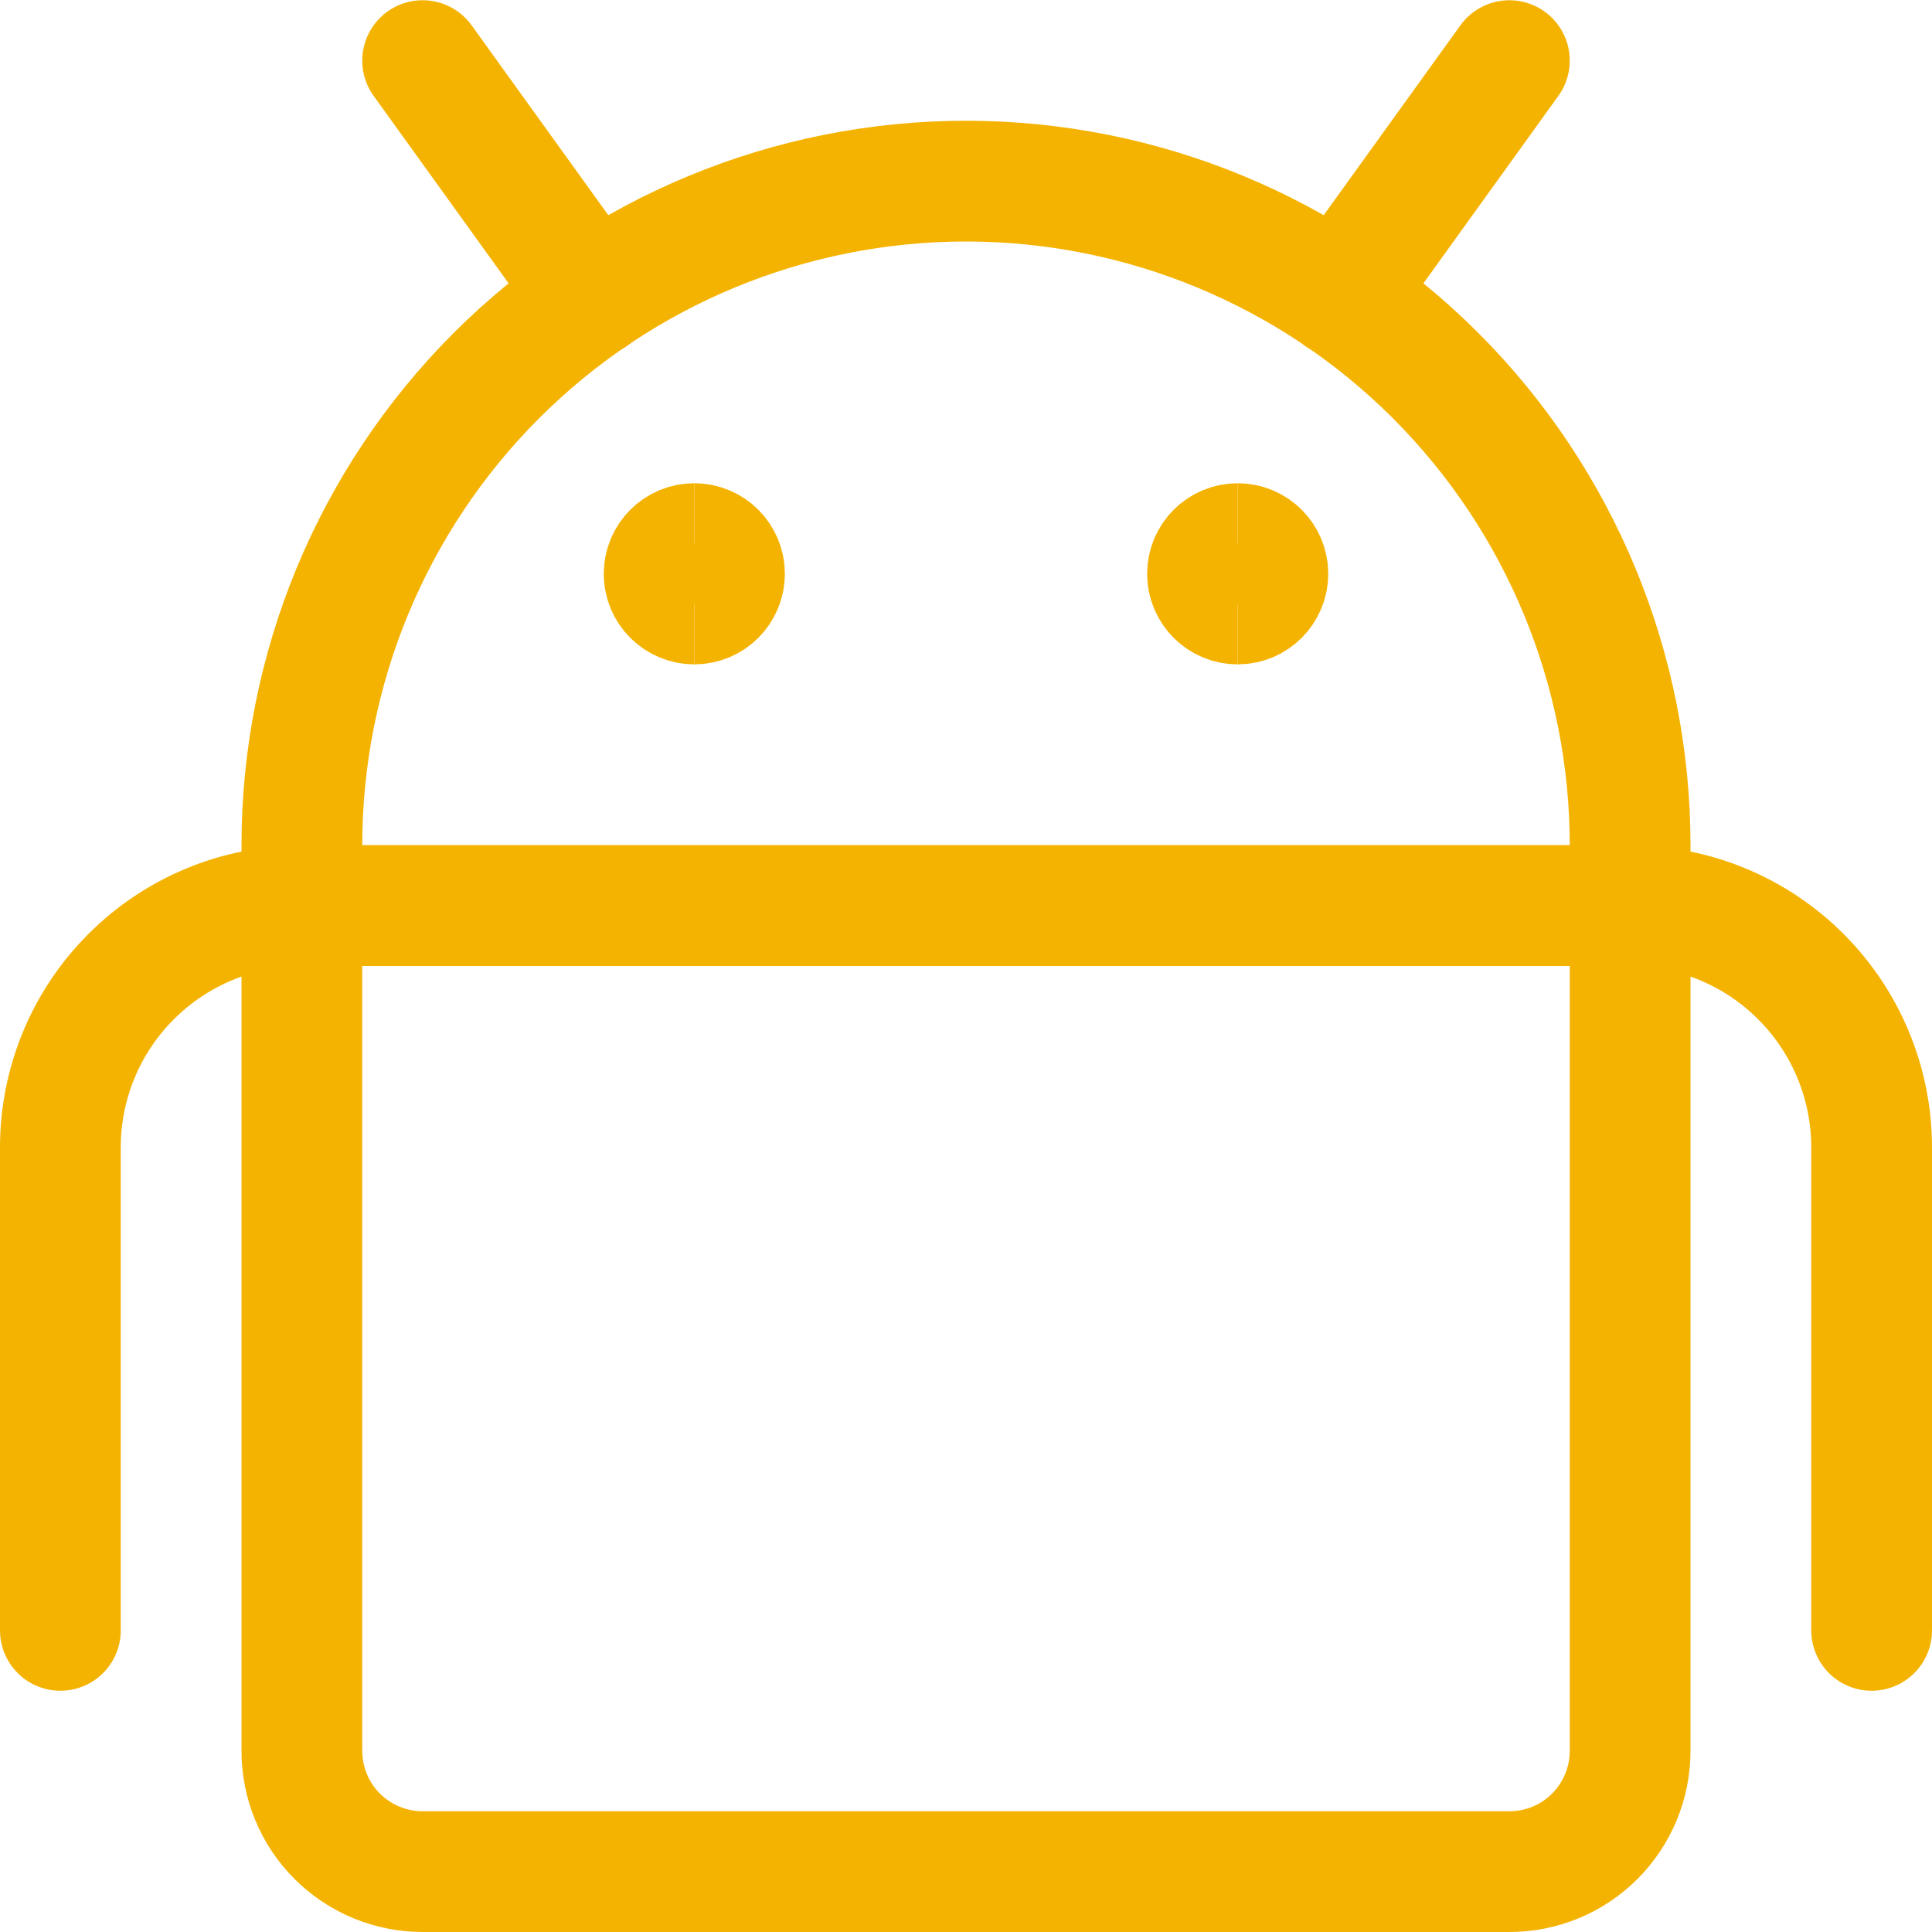
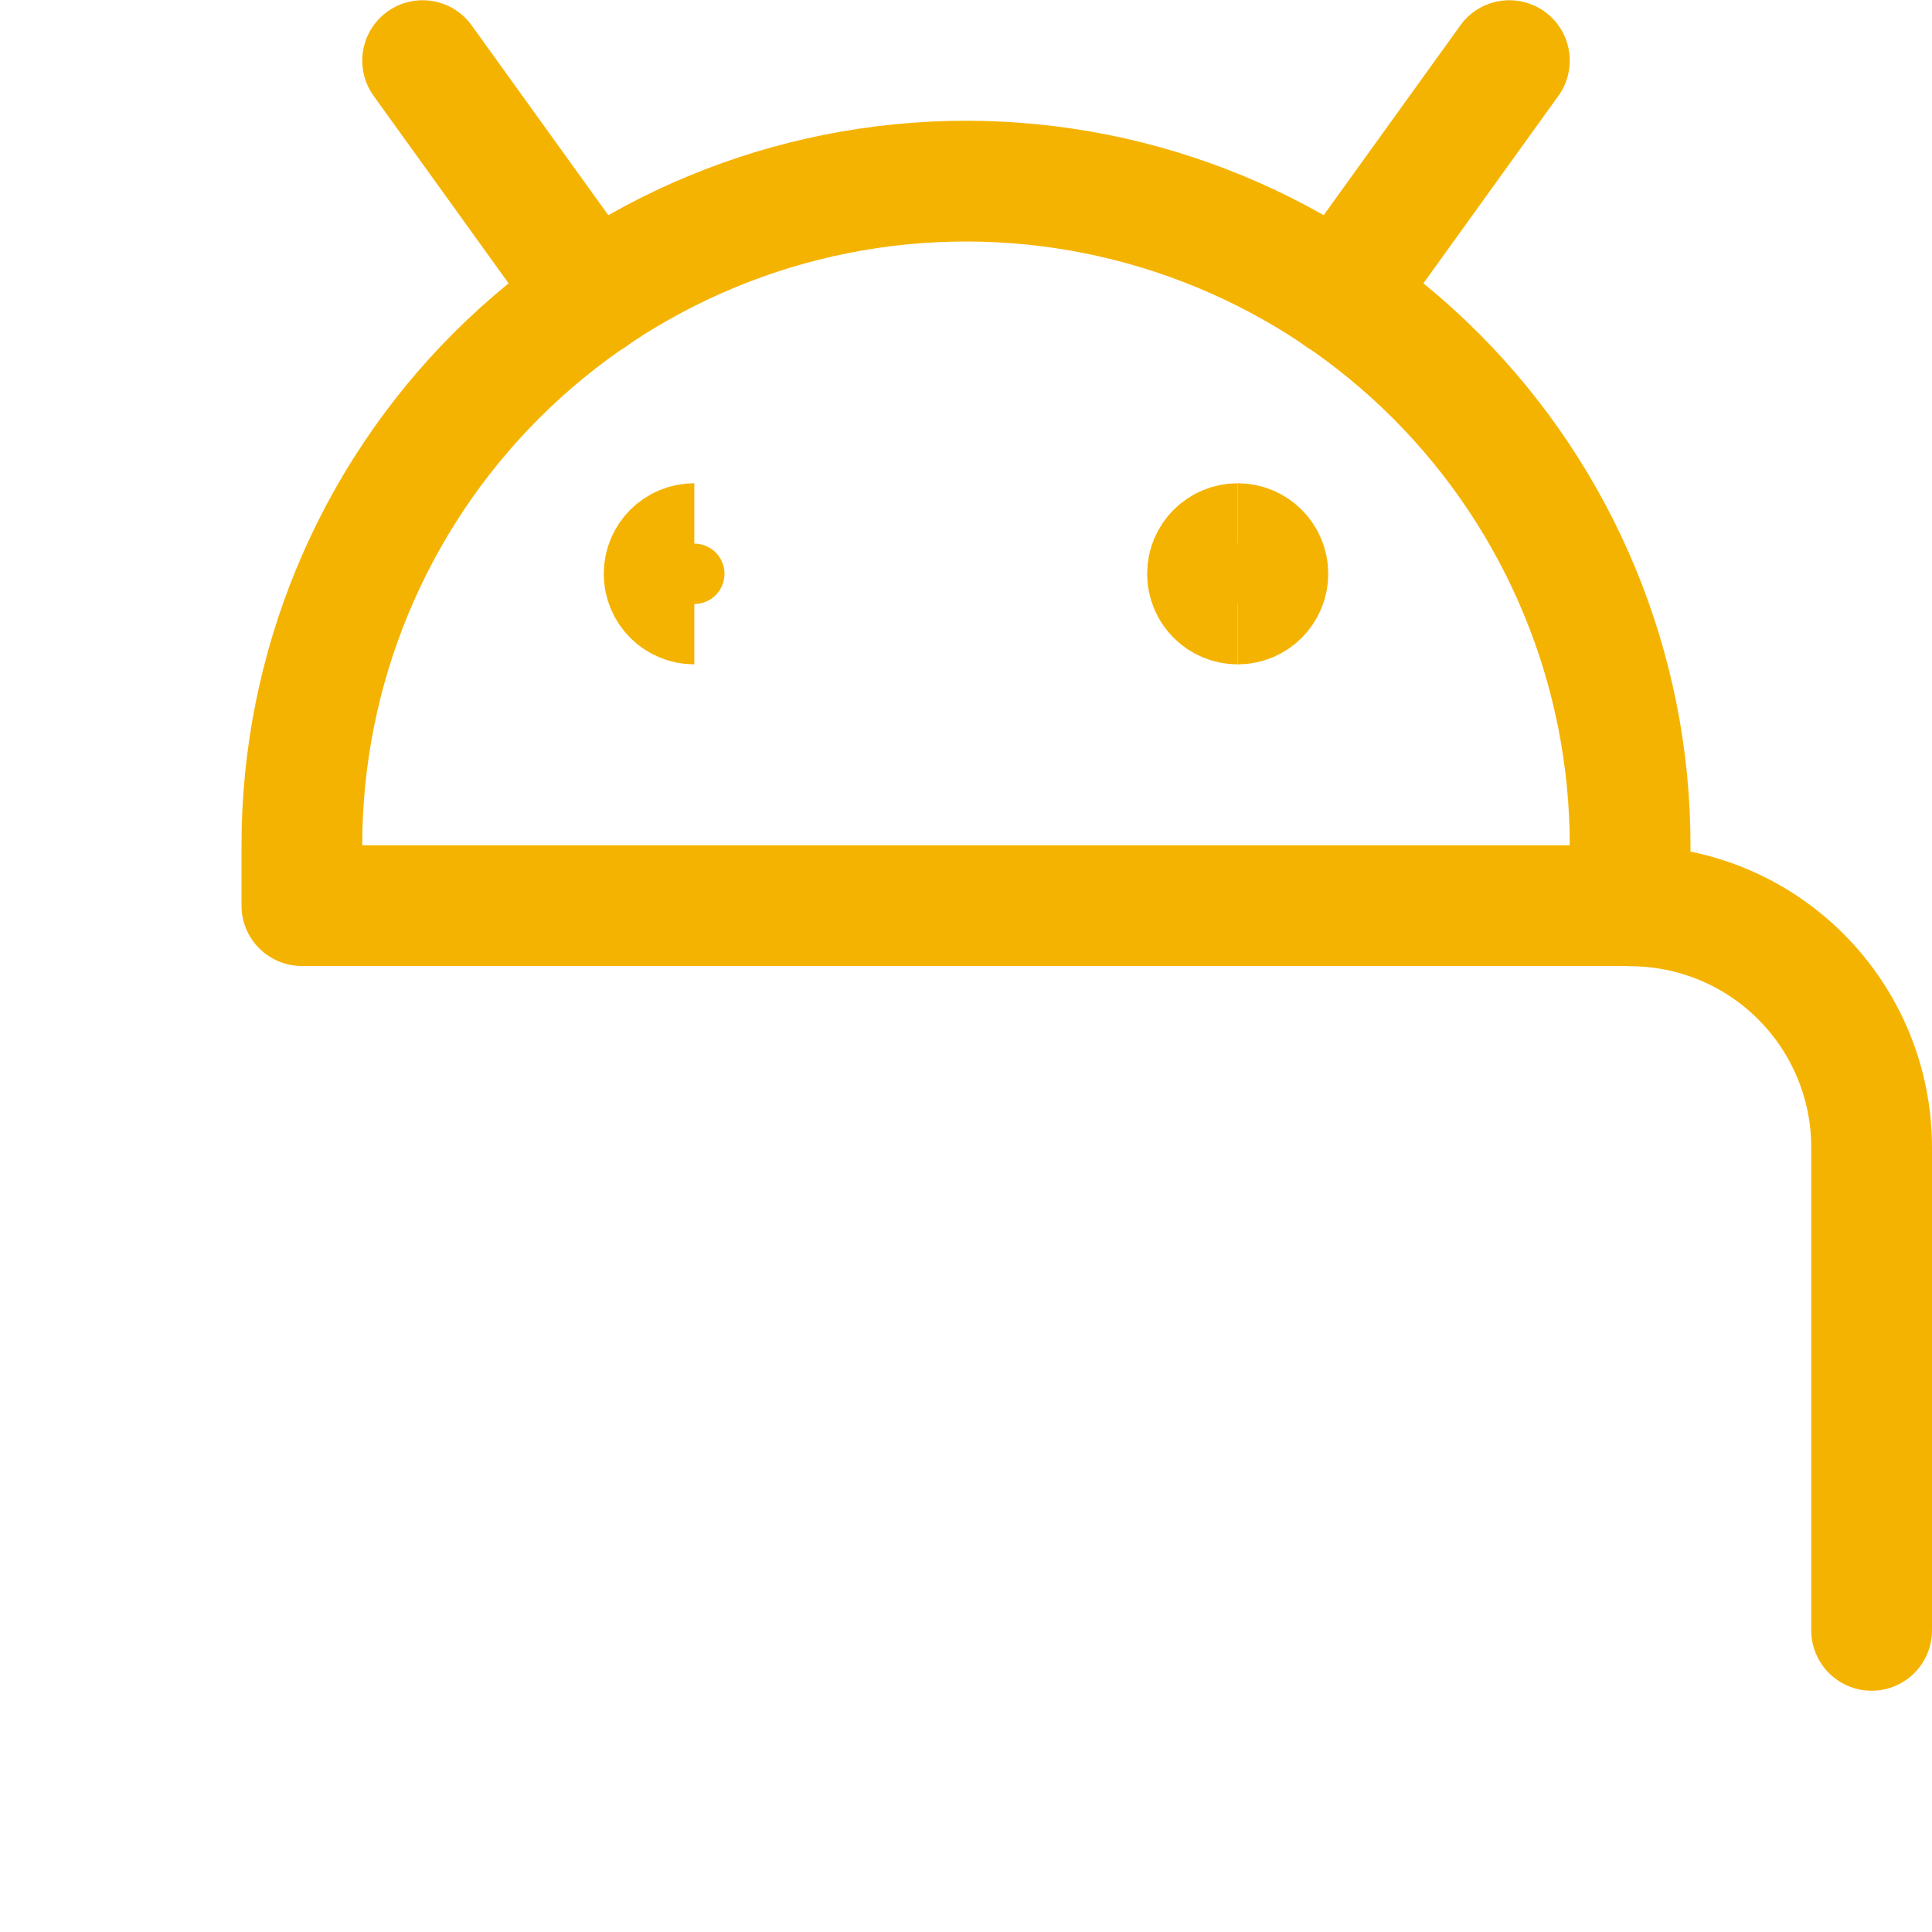
<svg xmlns="http://www.w3.org/2000/svg" fill="none" viewBox="0 0 24 24" id="Android-1--Streamline-Ultimate" height="24" width="24">
  <desc>
    Android 1 Streamline Icon: https://streamlinehq.com
  </desc>
-   <path stroke="#f5b301" stroke-linecap="round" stroke-linejoin="round" d="M18.75 23.25H5.25c-0.398 0 -0.779 -0.158 -1.061 -0.439 -0.281 -0.281 -0.439 -0.663 -0.439 -1.061v-10.5h16.5v10.5c0 0.398 -0.158 0.779 -0.439 1.061s-0.663 0.439 -1.061 0.439Z" stroke-width="1.5" />
  <path stroke="#f5b301" stroke-linecap="round" stroke-linejoin="round" d="M20.25 10.5c0 -2.188 -0.869 -4.286 -2.416 -5.834C16.287 3.119 14.188 2.25 12 2.25c-2.188 0 -4.286 0.869 -5.834 2.416C4.619 6.214 3.75 8.312 3.75 10.5v0.75h16.5v-0.75Z" stroke-width="1.5" />
  <path stroke="#f5b301" d="M8.625 7.503c-0.207 0 -0.375 -0.168 -0.375 -0.375s0.168 -0.375 0.375 -0.375" stroke-width="1.5" />
-   <path stroke="#f5b301" d="M8.625 7.503c0.207 0 0.375 -0.168 0.375 -0.375s-0.168 -0.375 -0.375 -0.375" stroke-width="1.5" />
  <path stroke="#f5b301" d="M15.375 7.503c-0.207 0 -0.375 -0.168 -0.375 -0.375s0.168 -0.375 0.375 -0.375" stroke-width="1.5" />
  <path stroke="#f5b301" d="M15.375 7.503c0.207 0 0.375 -0.168 0.375 -0.375s-0.168 -0.375 -0.375 -0.375" stroke-width="1.5" />
  <path stroke="#f5b301" stroke-linecap="round" stroke-linejoin="round" d="M7.359 3.682 5.25 0.753" stroke-width="1.5" />
  <path stroke="#f5b301" stroke-linecap="round" stroke-linejoin="round" d="M16.641 3.682 18.75 0.753" stroke-width="1.5" />
-   <path stroke="#f5b301" stroke-linecap="round" stroke-linejoin="round" d="M3.75 11.253c-0.796 0 -1.559 0.316 -2.121 0.879C1.066 12.694 0.75 13.457 0.75 14.253v6" stroke-width="1.5" />
  <path stroke="#f5b301" stroke-linecap="round" stroke-linejoin="round" d="M20.25 11.253c0.796 0 1.559 0.316 2.121 0.879 0.563 0.563 0.879 1.326 0.879 2.121v6" stroke-width="1.5" />
</svg>